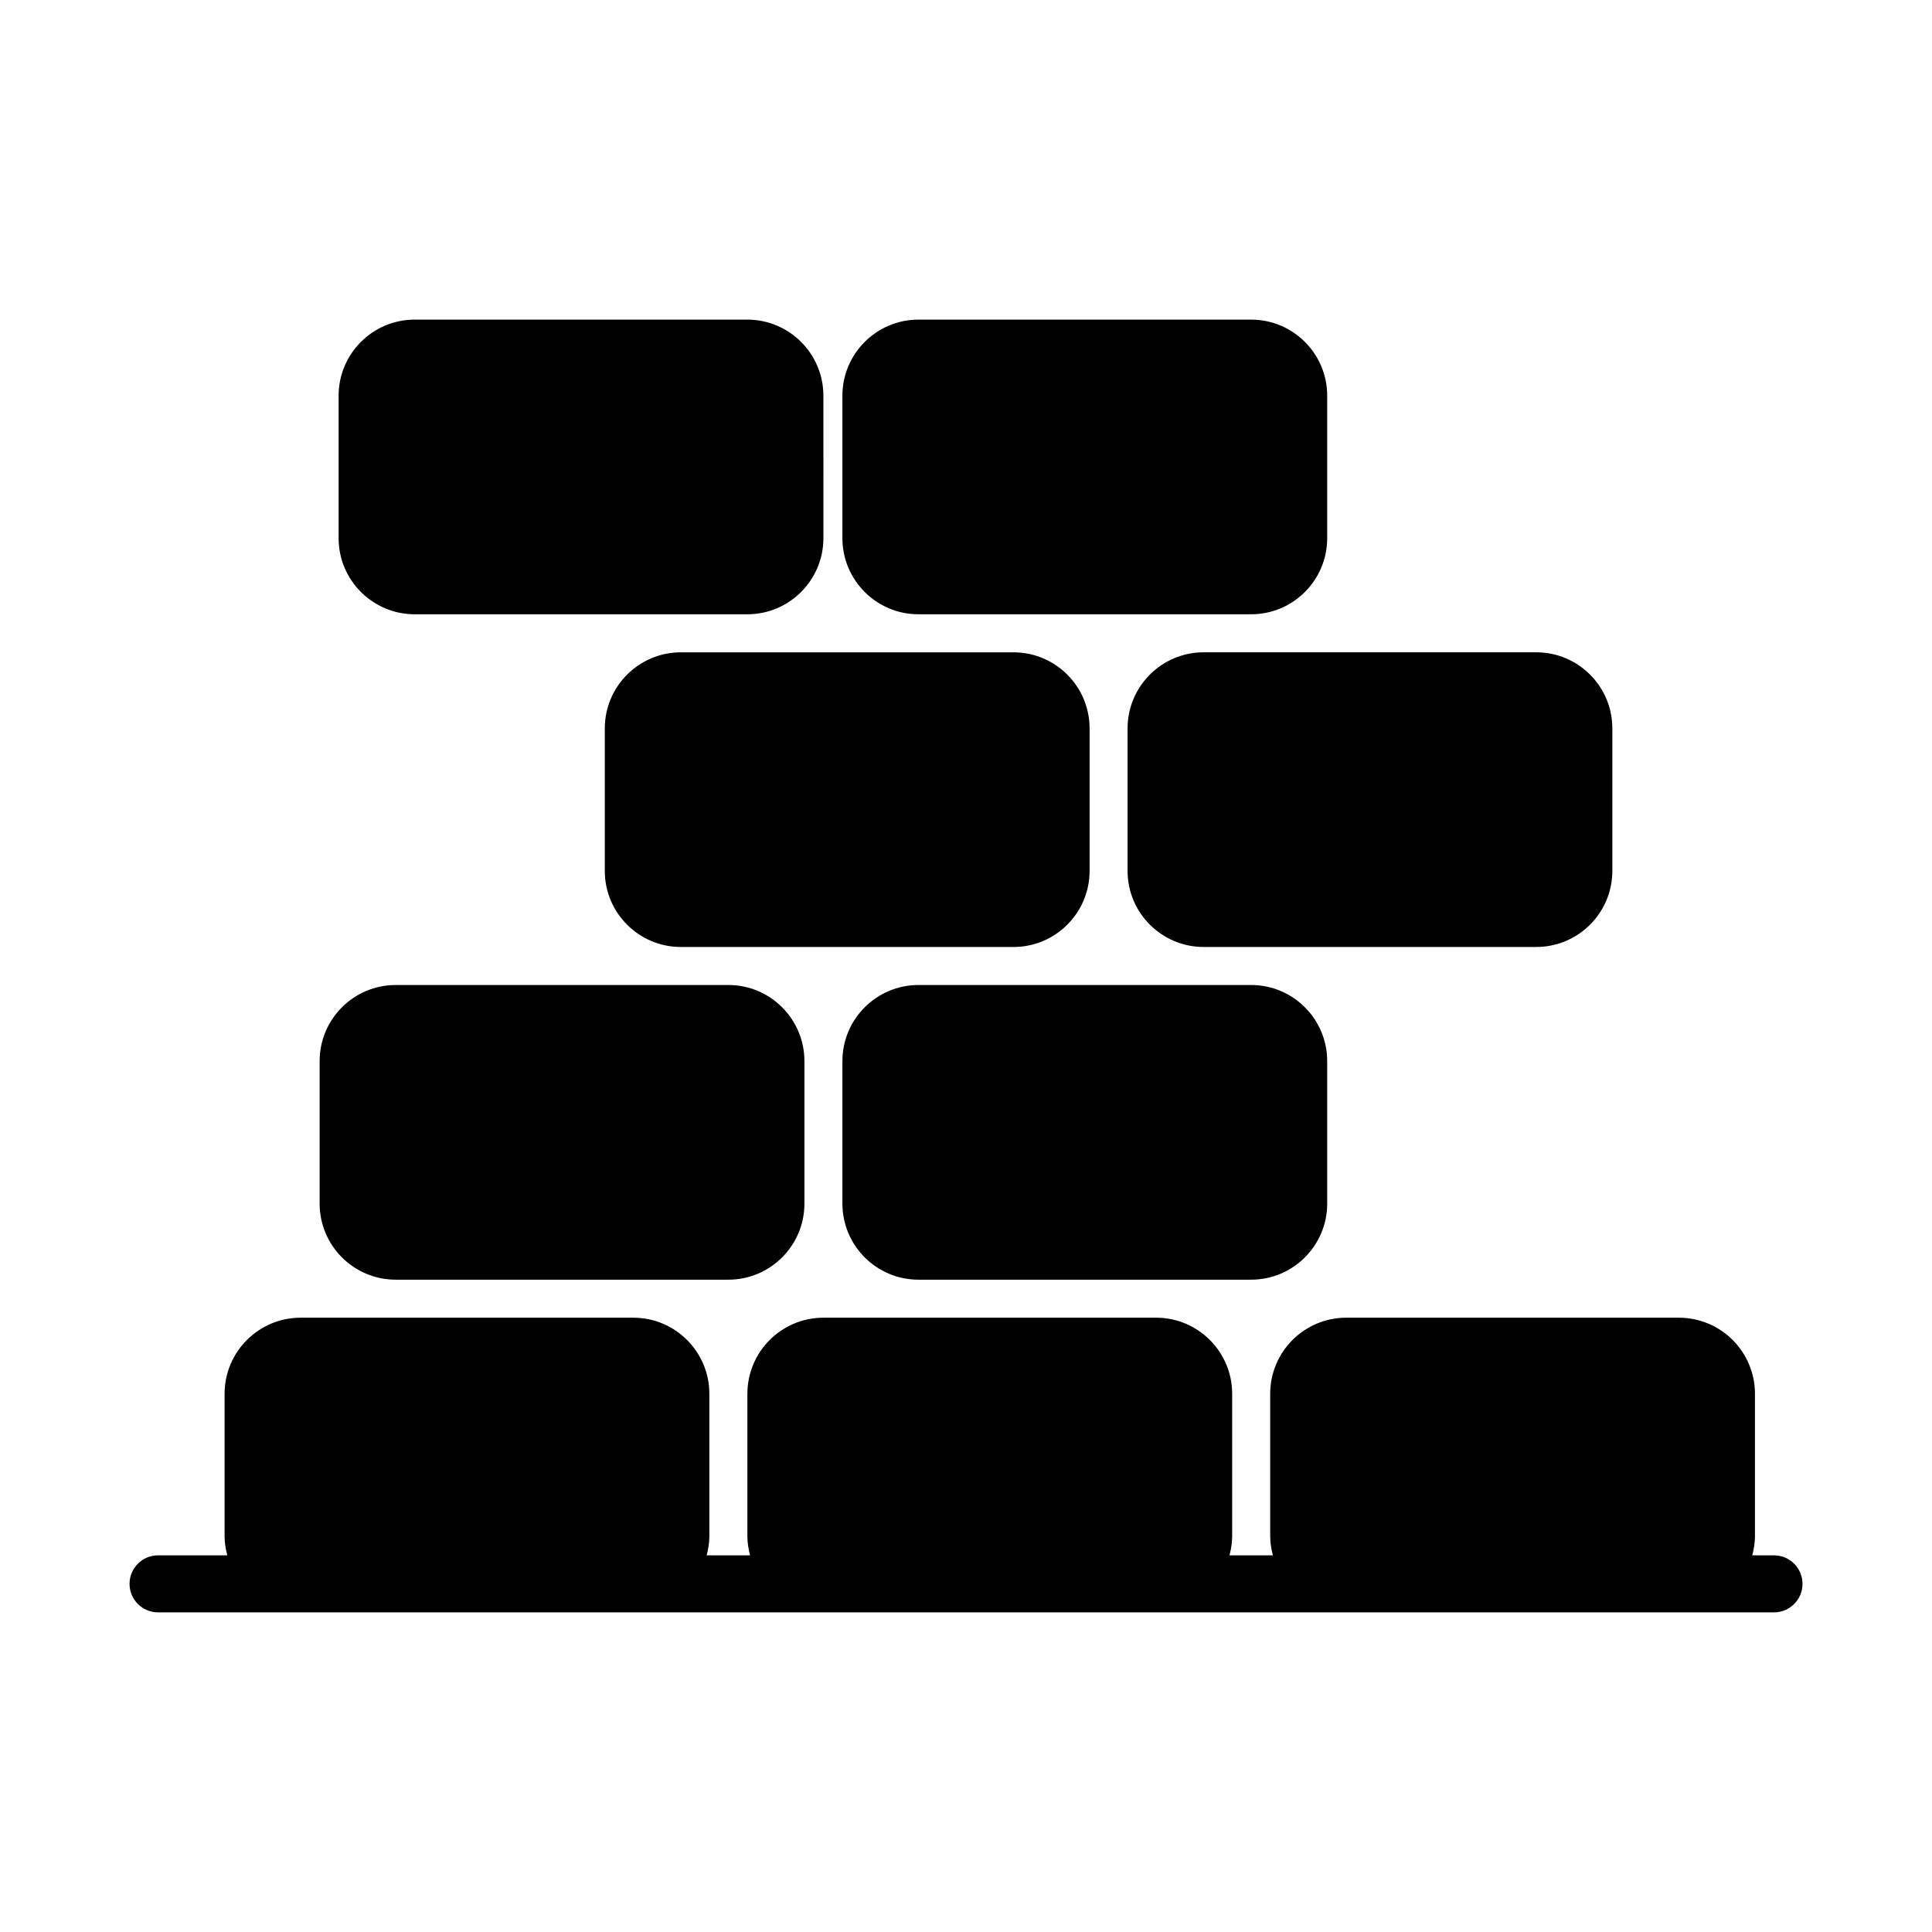
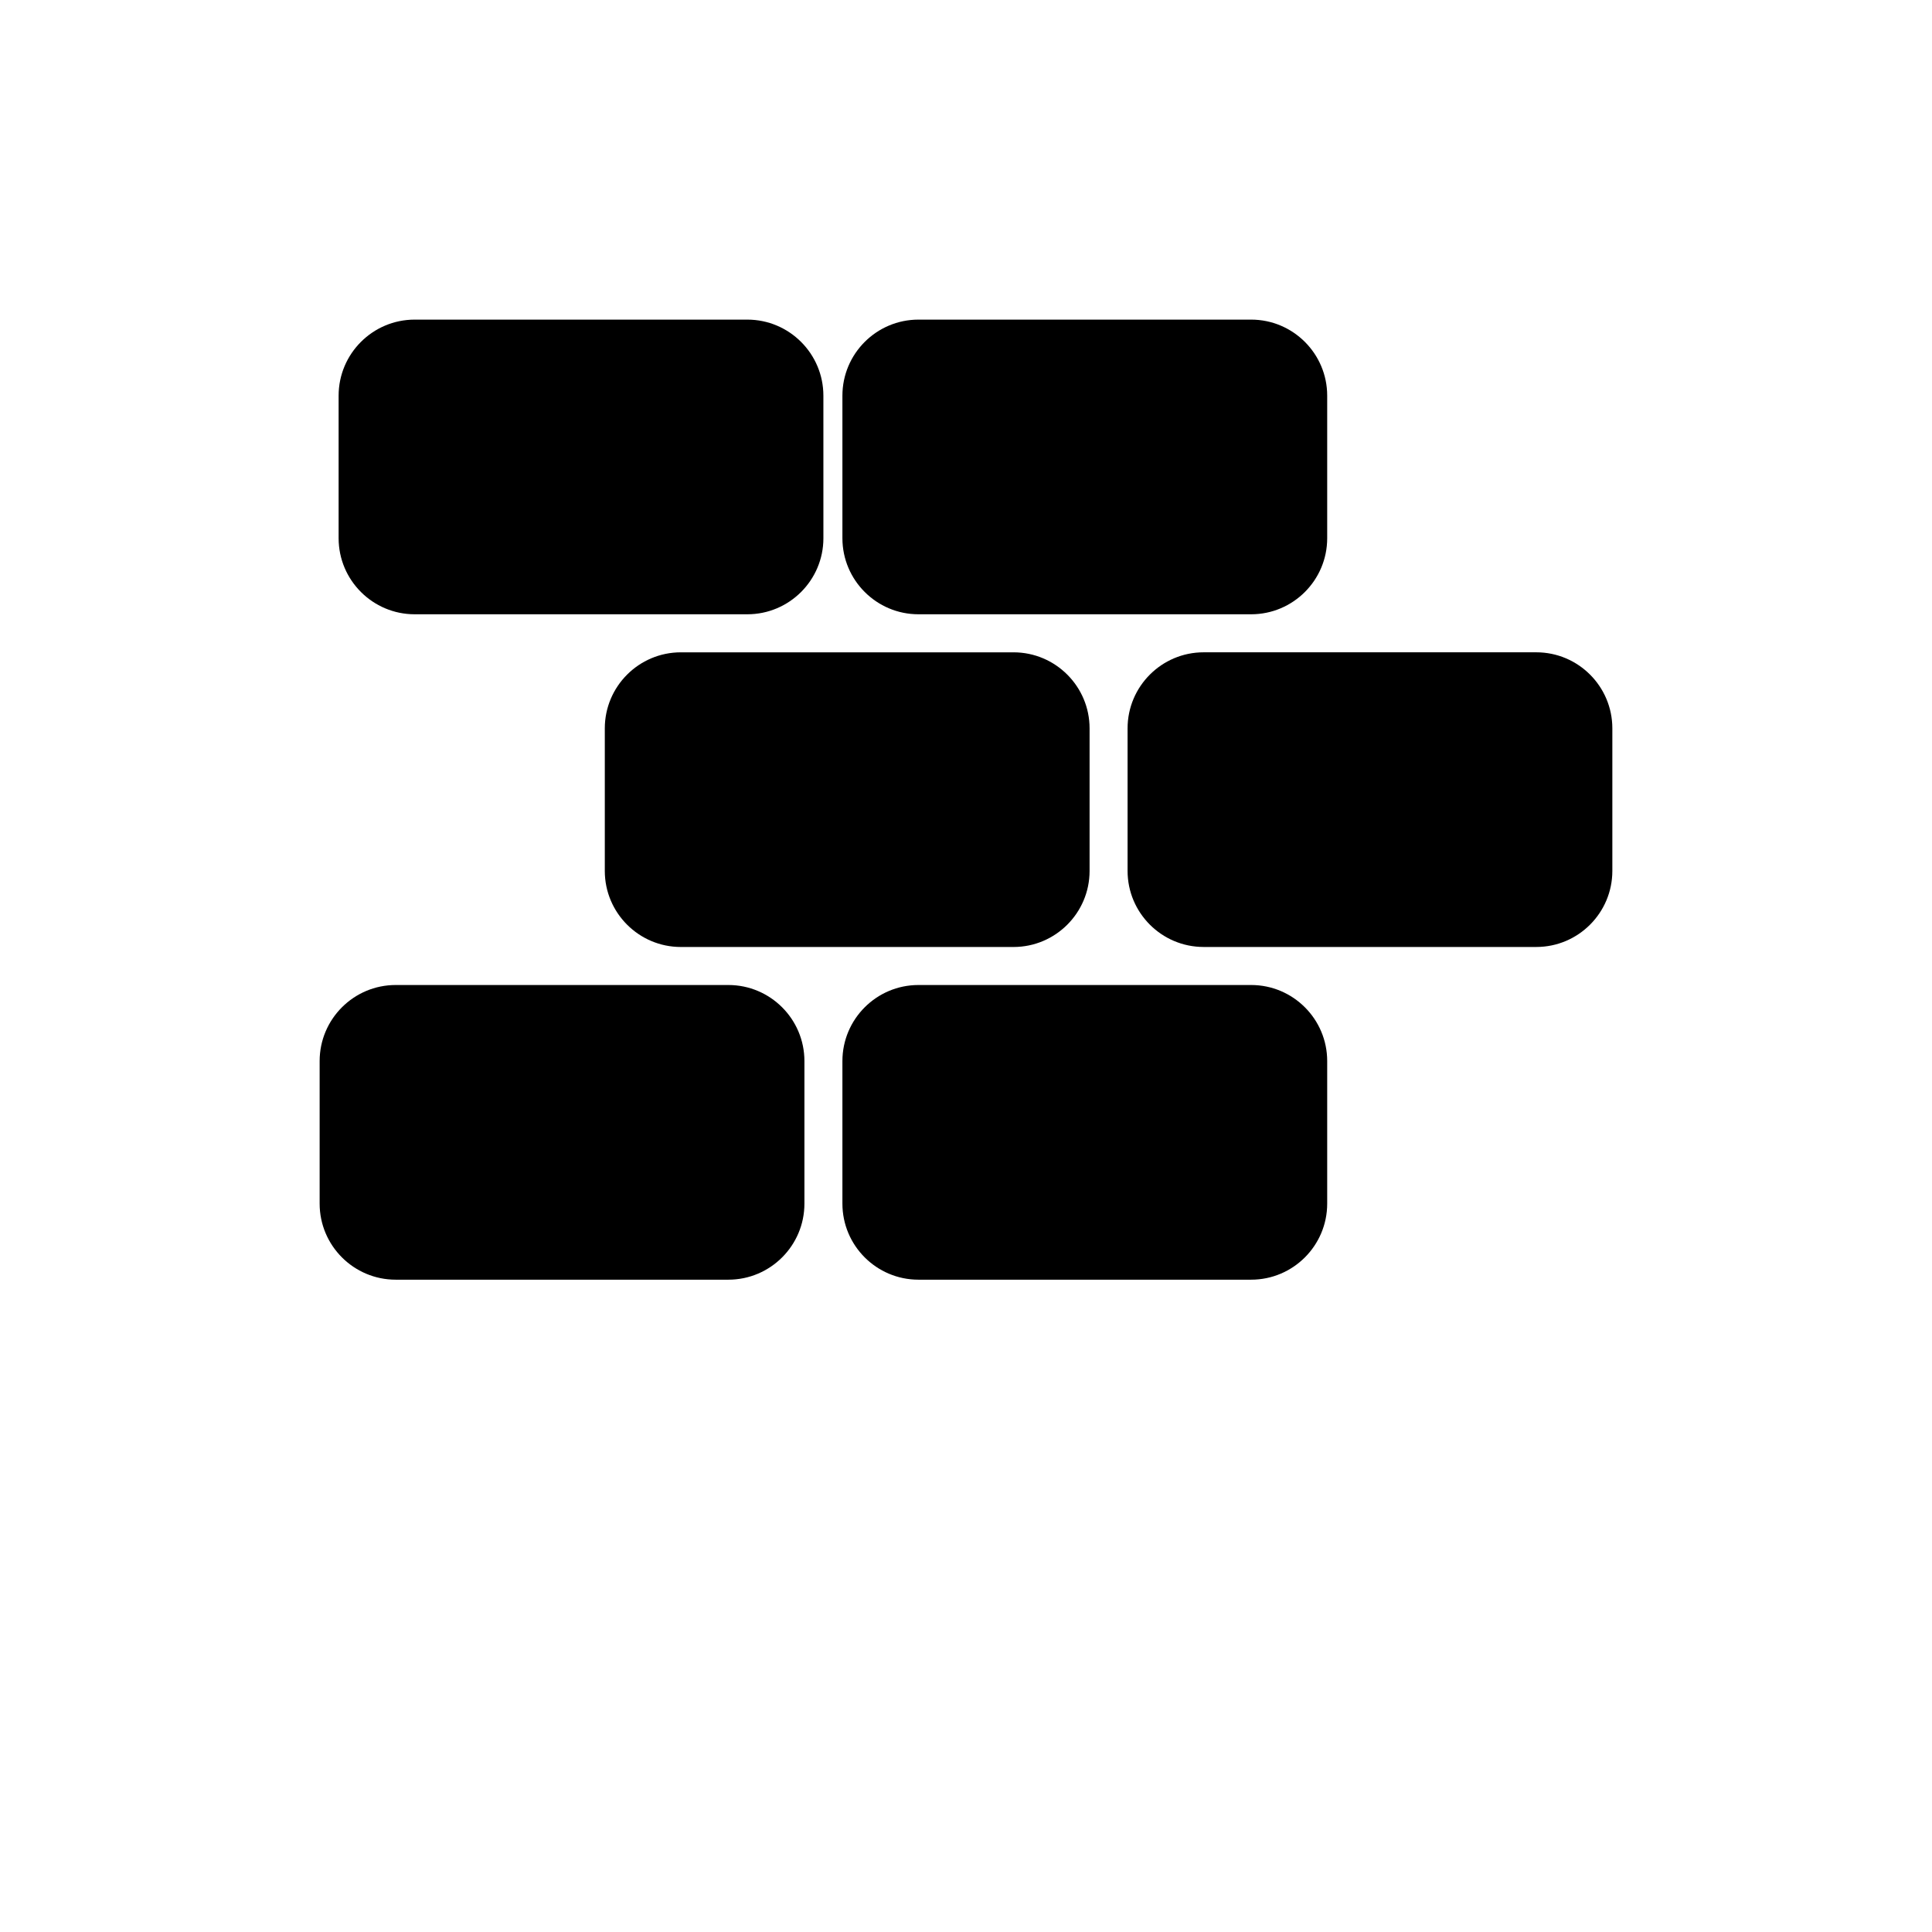
<svg xmlns="http://www.w3.org/2000/svg" fill="#000000" width="800px" height="800px" version="1.1" viewBox="144 144 512 512">
  <g>
-     <path d="m614.12 556.18h-5.754c0.418-1.617 0.715-3.285 0.715-5.039v-37.785c0-11.113-9.039-20.152-20.152-20.152h-88.164c-11.113 0-20.152 9.039-20.152 20.152v37.785c0 1.754 0.297 3.422 0.715 5.039h-11.504c0.414-1.617 0.711-3.285 0.711-5.039v-37.785c0-11.113-9.039-20.152-20.152-20.152h-88.168c-11.113 0-20.152 9.039-20.152 20.152v37.785c0 1.754 0.297 3.422 0.715 5.039h-11.508c0.418-1.617 0.715-3.285 0.715-5.039v-37.785c0-11.113-9.039-20.152-20.152-20.152h-88.164c-11.113 0-20.152 9.039-20.152 20.152v37.785c0 1.754 0.297 3.422 0.715 5.039h-18.348c-4.176 0-7.555 3.387-7.555 7.559 0 4.168 3.379 7.555 7.555 7.555h428.24c4.172 0 7.559-3.387 7.559-7.559 0-4.168-3.387-7.555-7.559-7.555z" />
    <path d="m248.86 483.13h88.168c11.113 0 20.152-9.039 20.152-20.152v-37.789c0-11.113-9.039-20.152-20.152-20.152h-88.168c-11.113 0-20.152 9.039-20.152 20.152v37.785c0 11.117 9.039 20.156 20.152 20.156z" />
    <path d="m387.4 483.13h88.168c11.113 0 20.152-9.039 20.152-20.152v-37.789c0-11.113-9.039-20.152-20.152-20.152h-88.168c-11.113 0-20.152 9.039-20.152 20.152v37.785c0 11.117 9.039 20.156 20.152 20.156z" />
    <path d="m432.75 374.81v-37.785c0-11.113-9.039-20.152-20.152-20.152h-88.168c-11.113 0-20.152 9.039-20.152 20.152v37.785c0 11.113 9.039 20.152 20.152 20.152h88.168c11.113 0 20.152-9.039 20.152-20.152z" />
    <path d="m442.82 337.02v37.785c0 11.113 9.039 20.152 20.152 20.152h88.164c11.113 0 20.152-9.039 20.152-20.152v-37.785c0-11.113-9.039-20.152-20.152-20.152h-88.164c-11.117 0-20.152 9.039-20.152 20.152z" />
-     <path d="m253.89 306.79h88.168c11.113 0 20.152-9.039 20.152-20.152l-0.004-37.785c0-11.113-9.039-20.152-20.152-20.152h-88.164c-11.113 0-20.152 9.039-20.152 20.152v37.785c0 11.113 9.039 20.152 20.152 20.152z" />
+     <path d="m253.89 306.79h88.168c11.113 0 20.152-9.039 20.152-20.152l-0.004-37.785c0-11.113-9.039-20.152-20.152-20.152h-88.164c-11.113 0-20.152 9.039-20.152 20.152v37.785c0 11.113 9.039 20.152 20.152 20.152" />
    <path d="m387.4 306.79h88.168c11.113 0 20.152-9.039 20.152-20.152v-37.785c0-11.113-9.039-20.152-20.152-20.152h-88.168c-11.113 0-20.152 9.039-20.152 20.152v37.785c0 11.113 9.039 20.152 20.152 20.152z" />
  </g>
</svg>